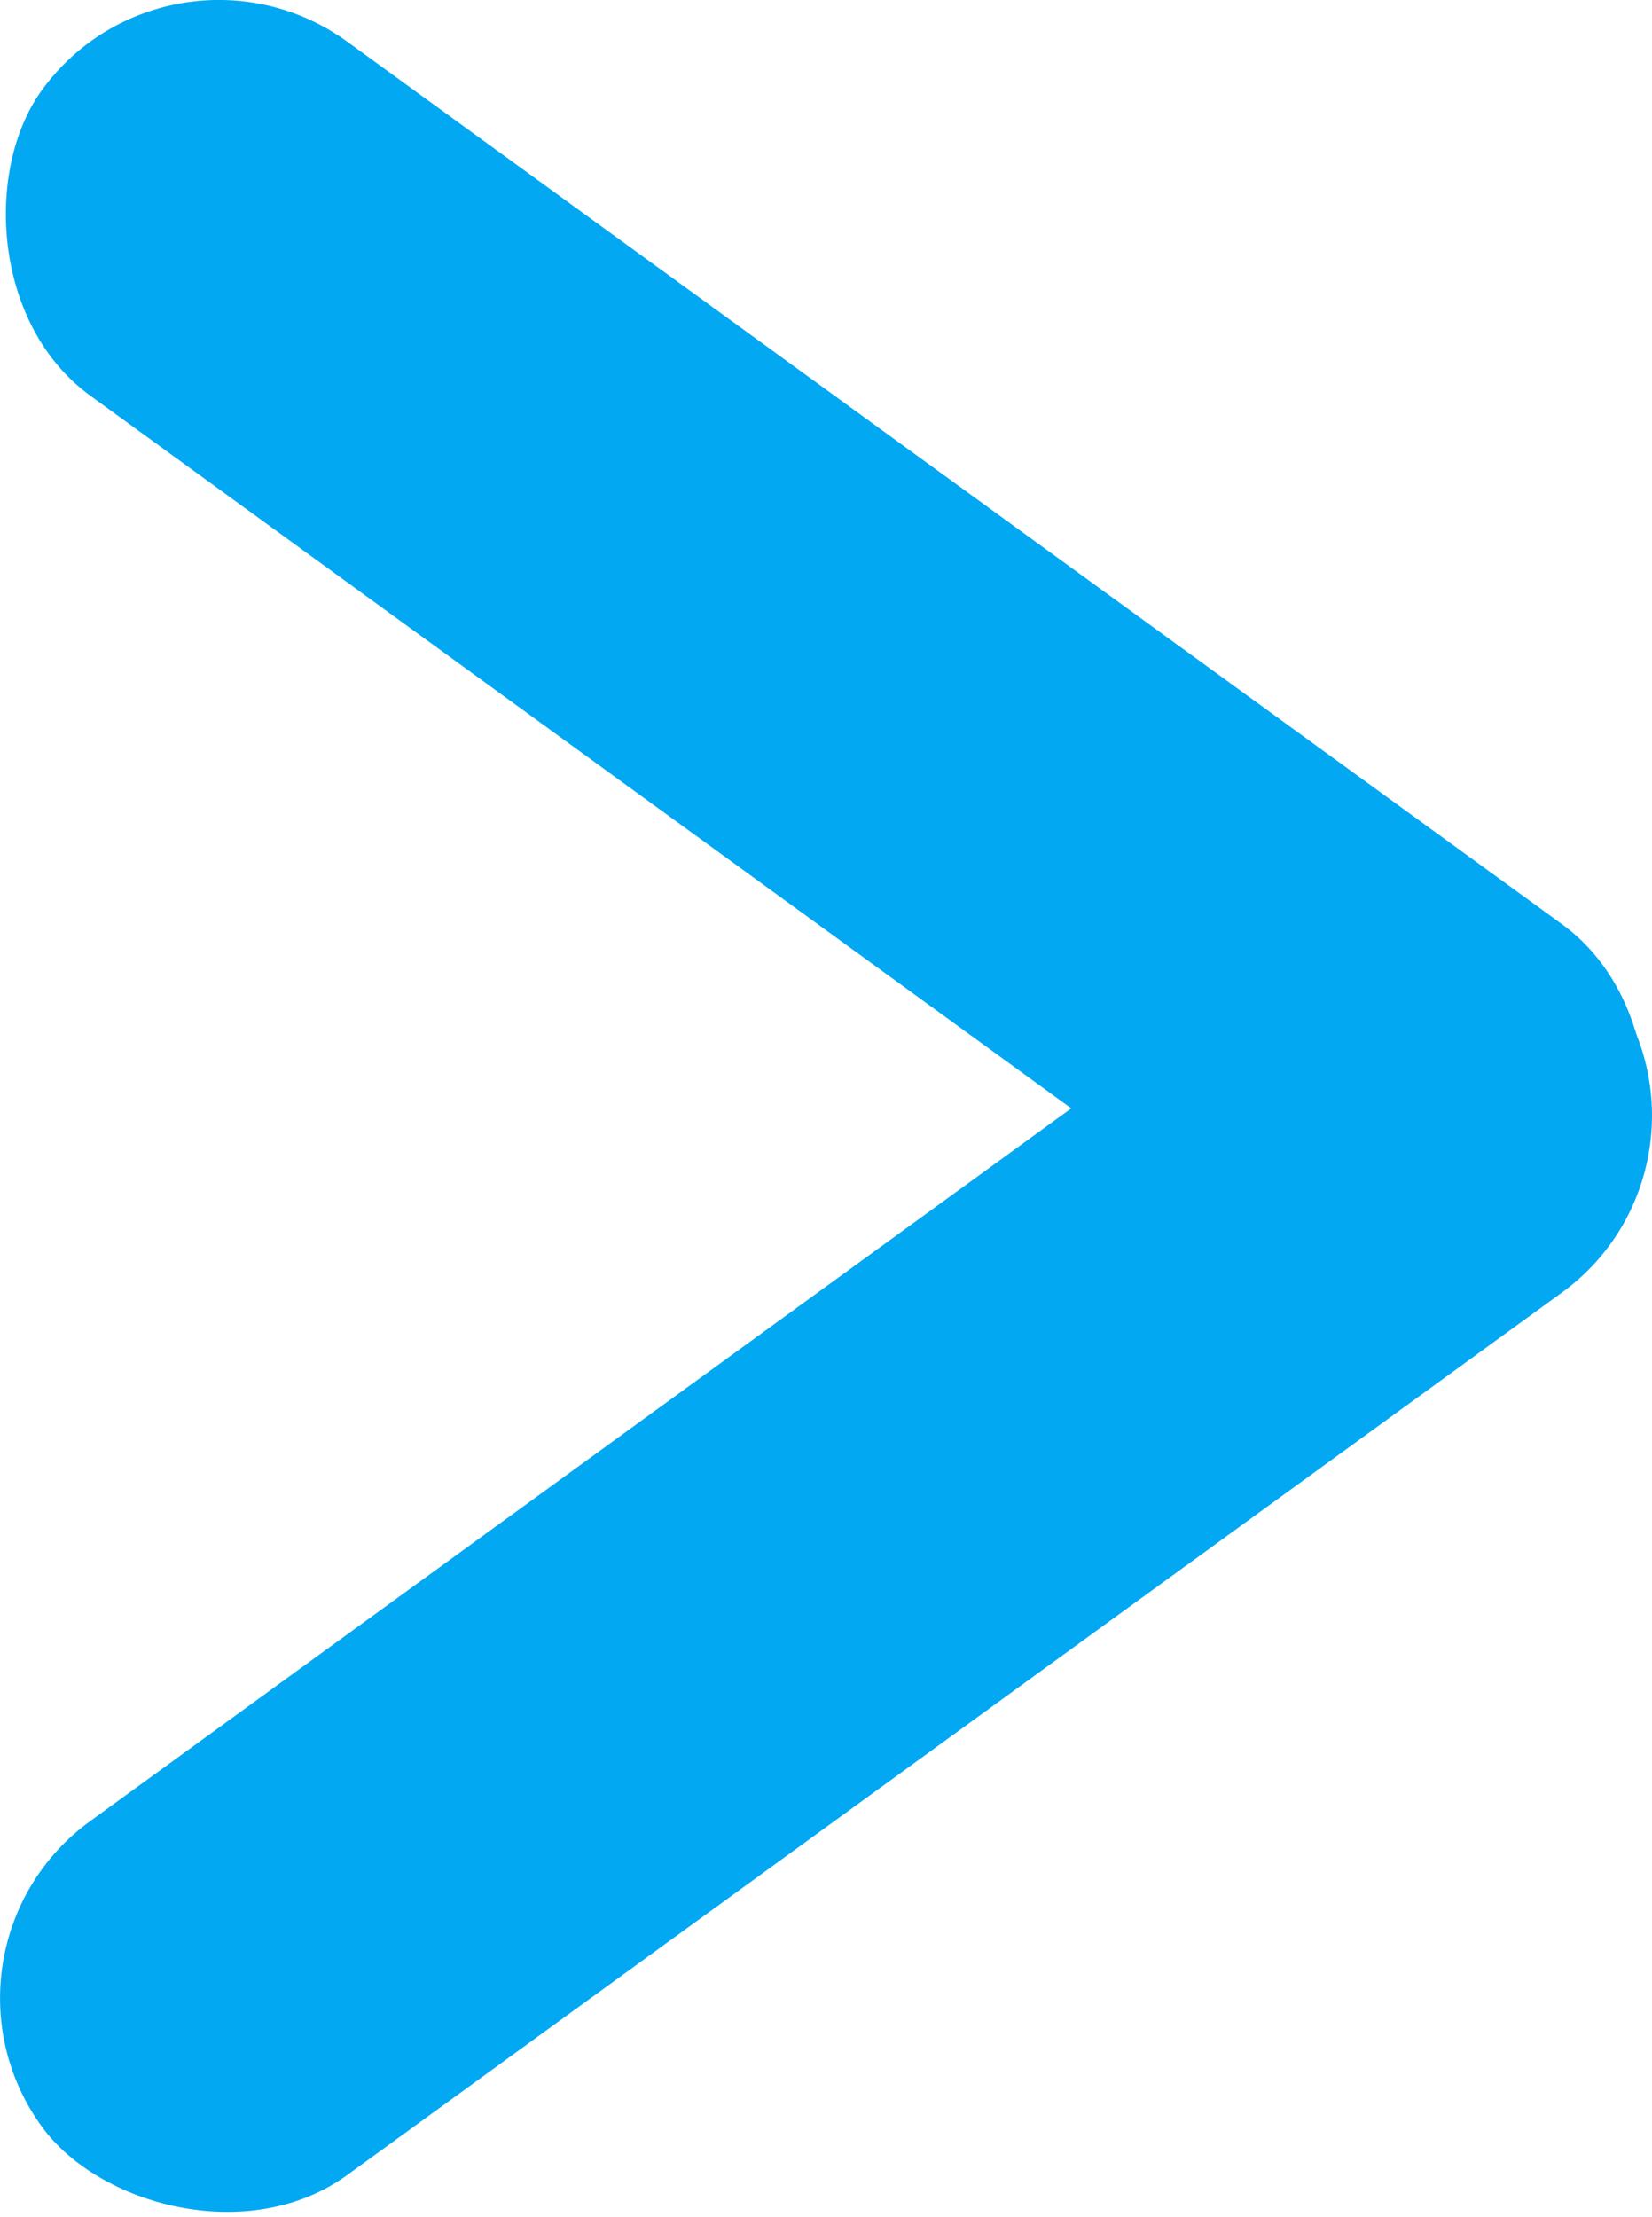
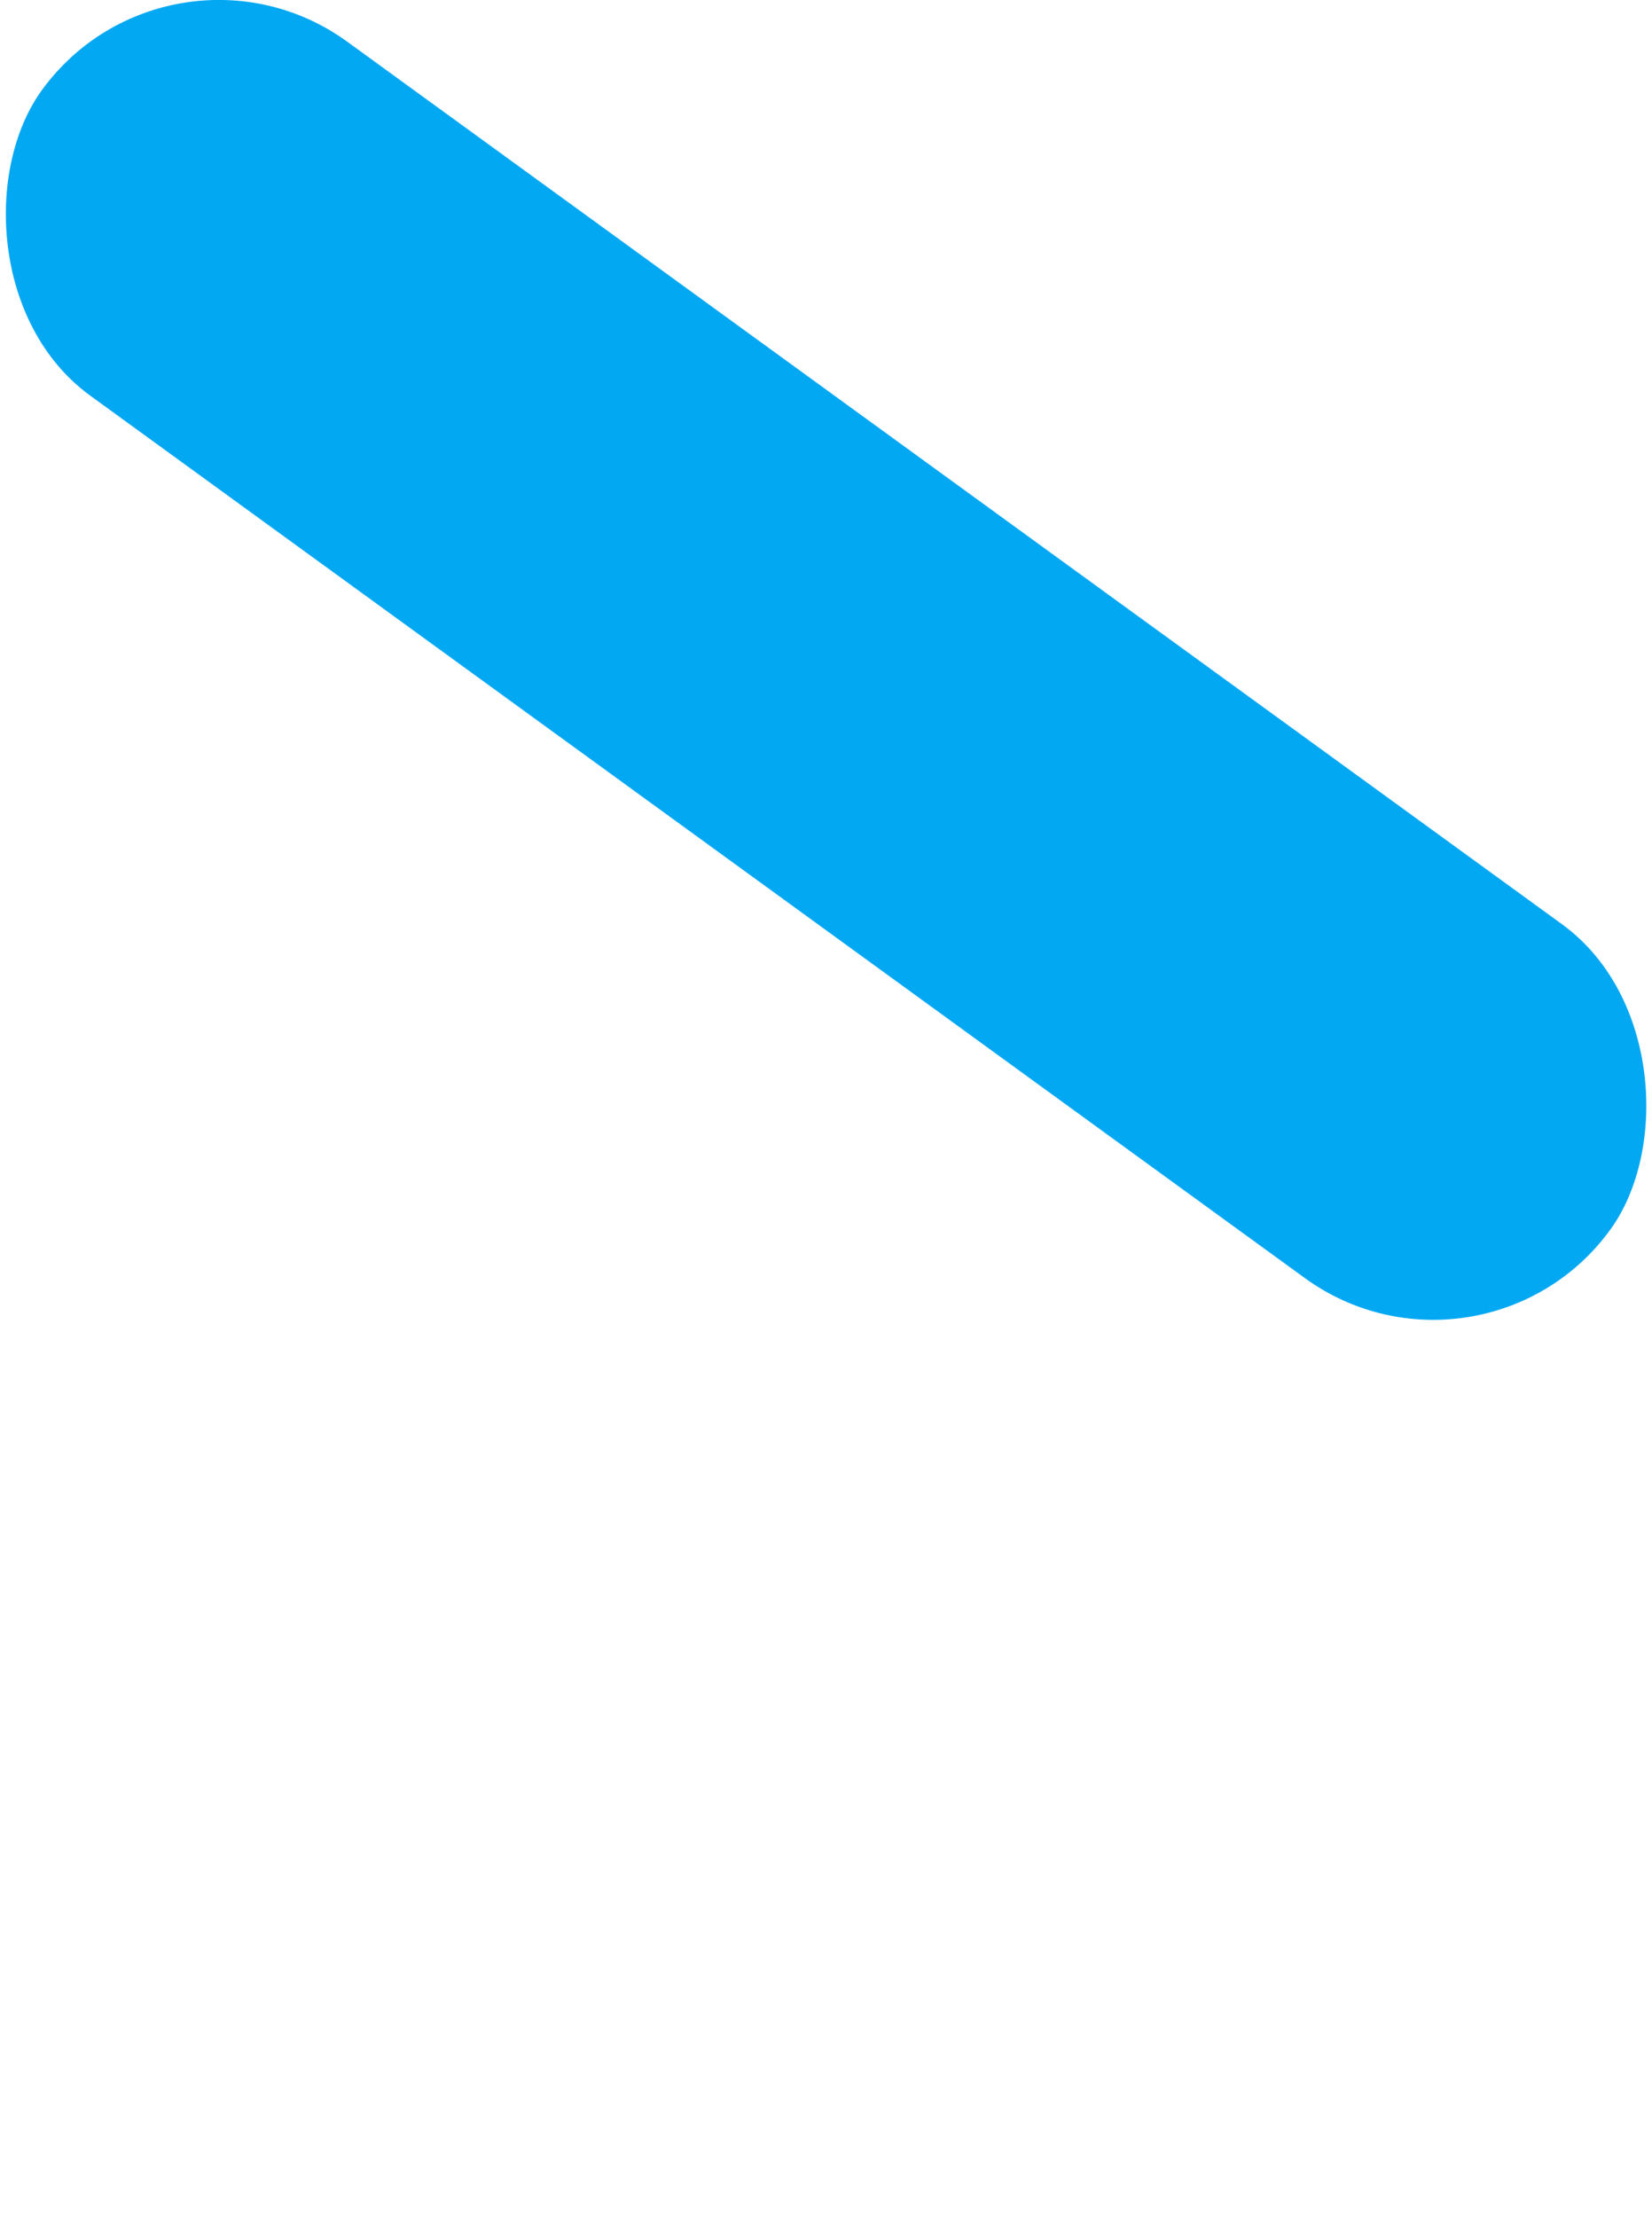
<svg xmlns="http://www.w3.org/2000/svg" id="Ebene_2" data-name="Ebene 2" viewBox="0 0 426.4 572.03">
  <defs>
    <style>
      .cls-1 {
        fill: #03a8f3;
        stroke: #03a8f3;
        stroke-miterlimit: 10;
      }
    </style>
  </defs>
  <g id="Ebene_1" data-name="Ebene 1">
    <rect class="cls-1" x="-36.47" y="114.34" width="499.34" height="111.88" rx="55.94" ry="55.94" transform="translate(285.66 433.34) rotate(-144.01)" />
-     <rect class="cls-1" x="-36.47" y="345.8" width="499.34" height="111.88" rx="55.94" ry="55.94" transform="translate(-195.38 201.95) rotate(-35.99)" />
  </g>
</svg>